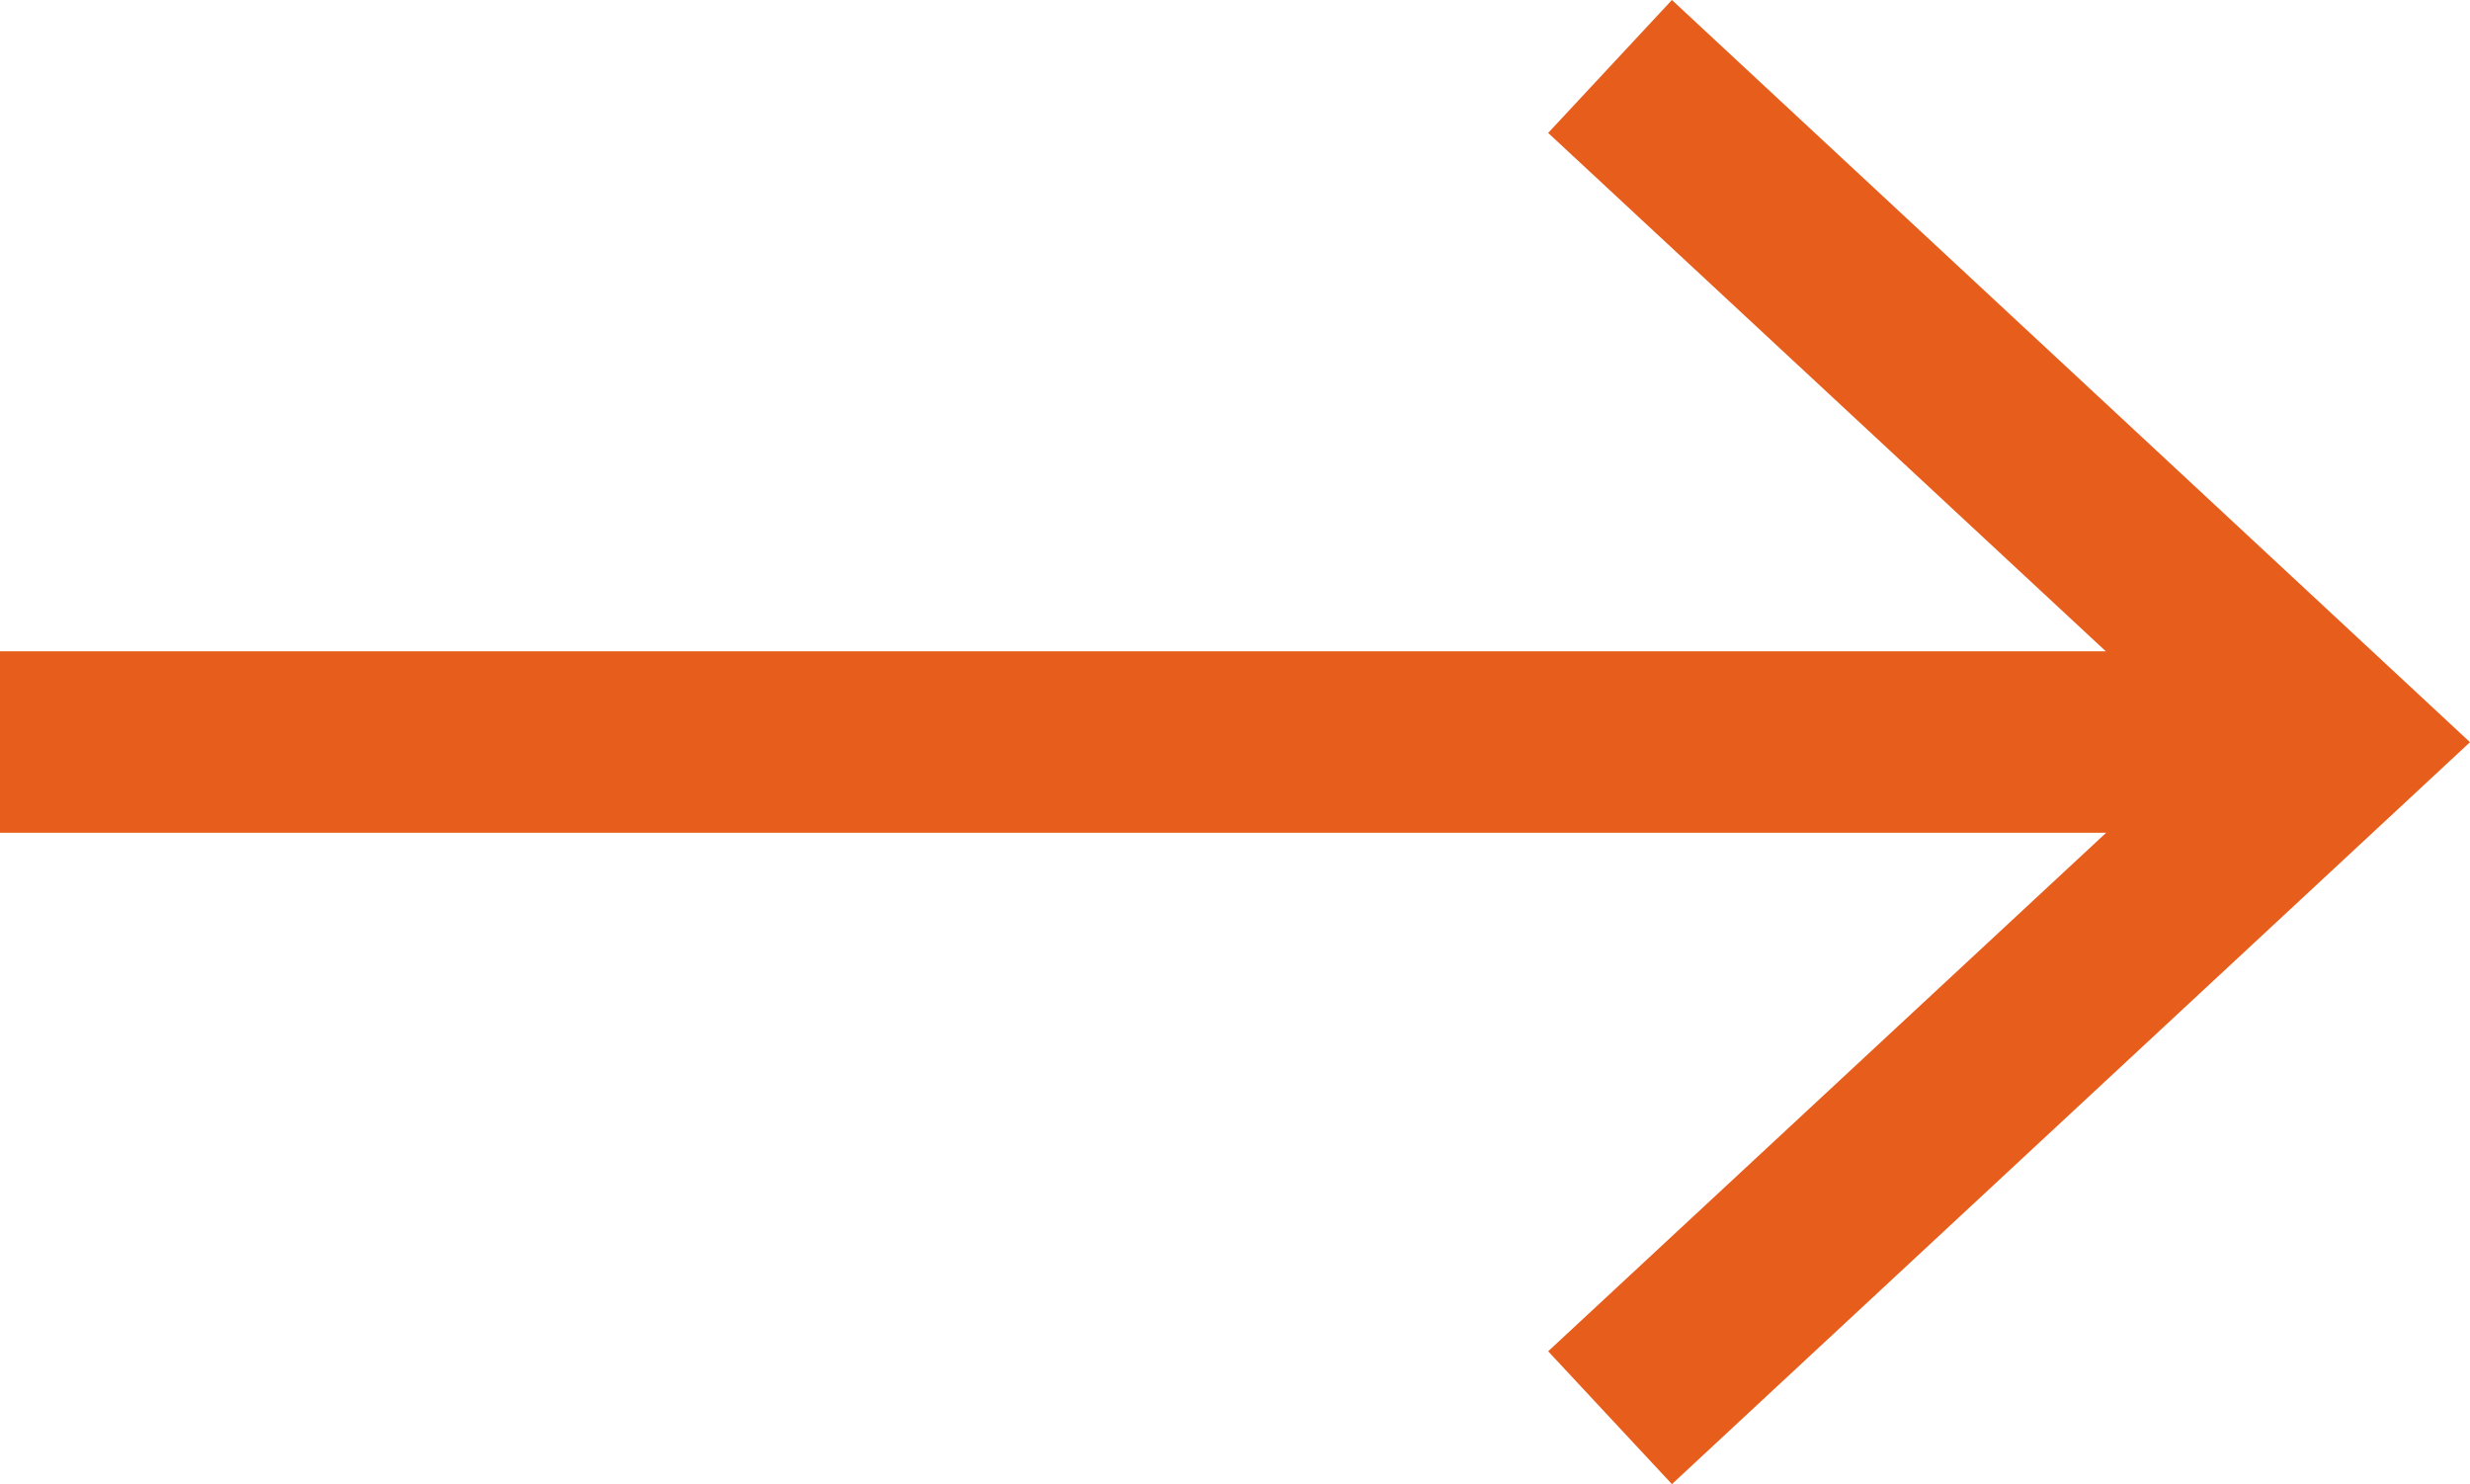
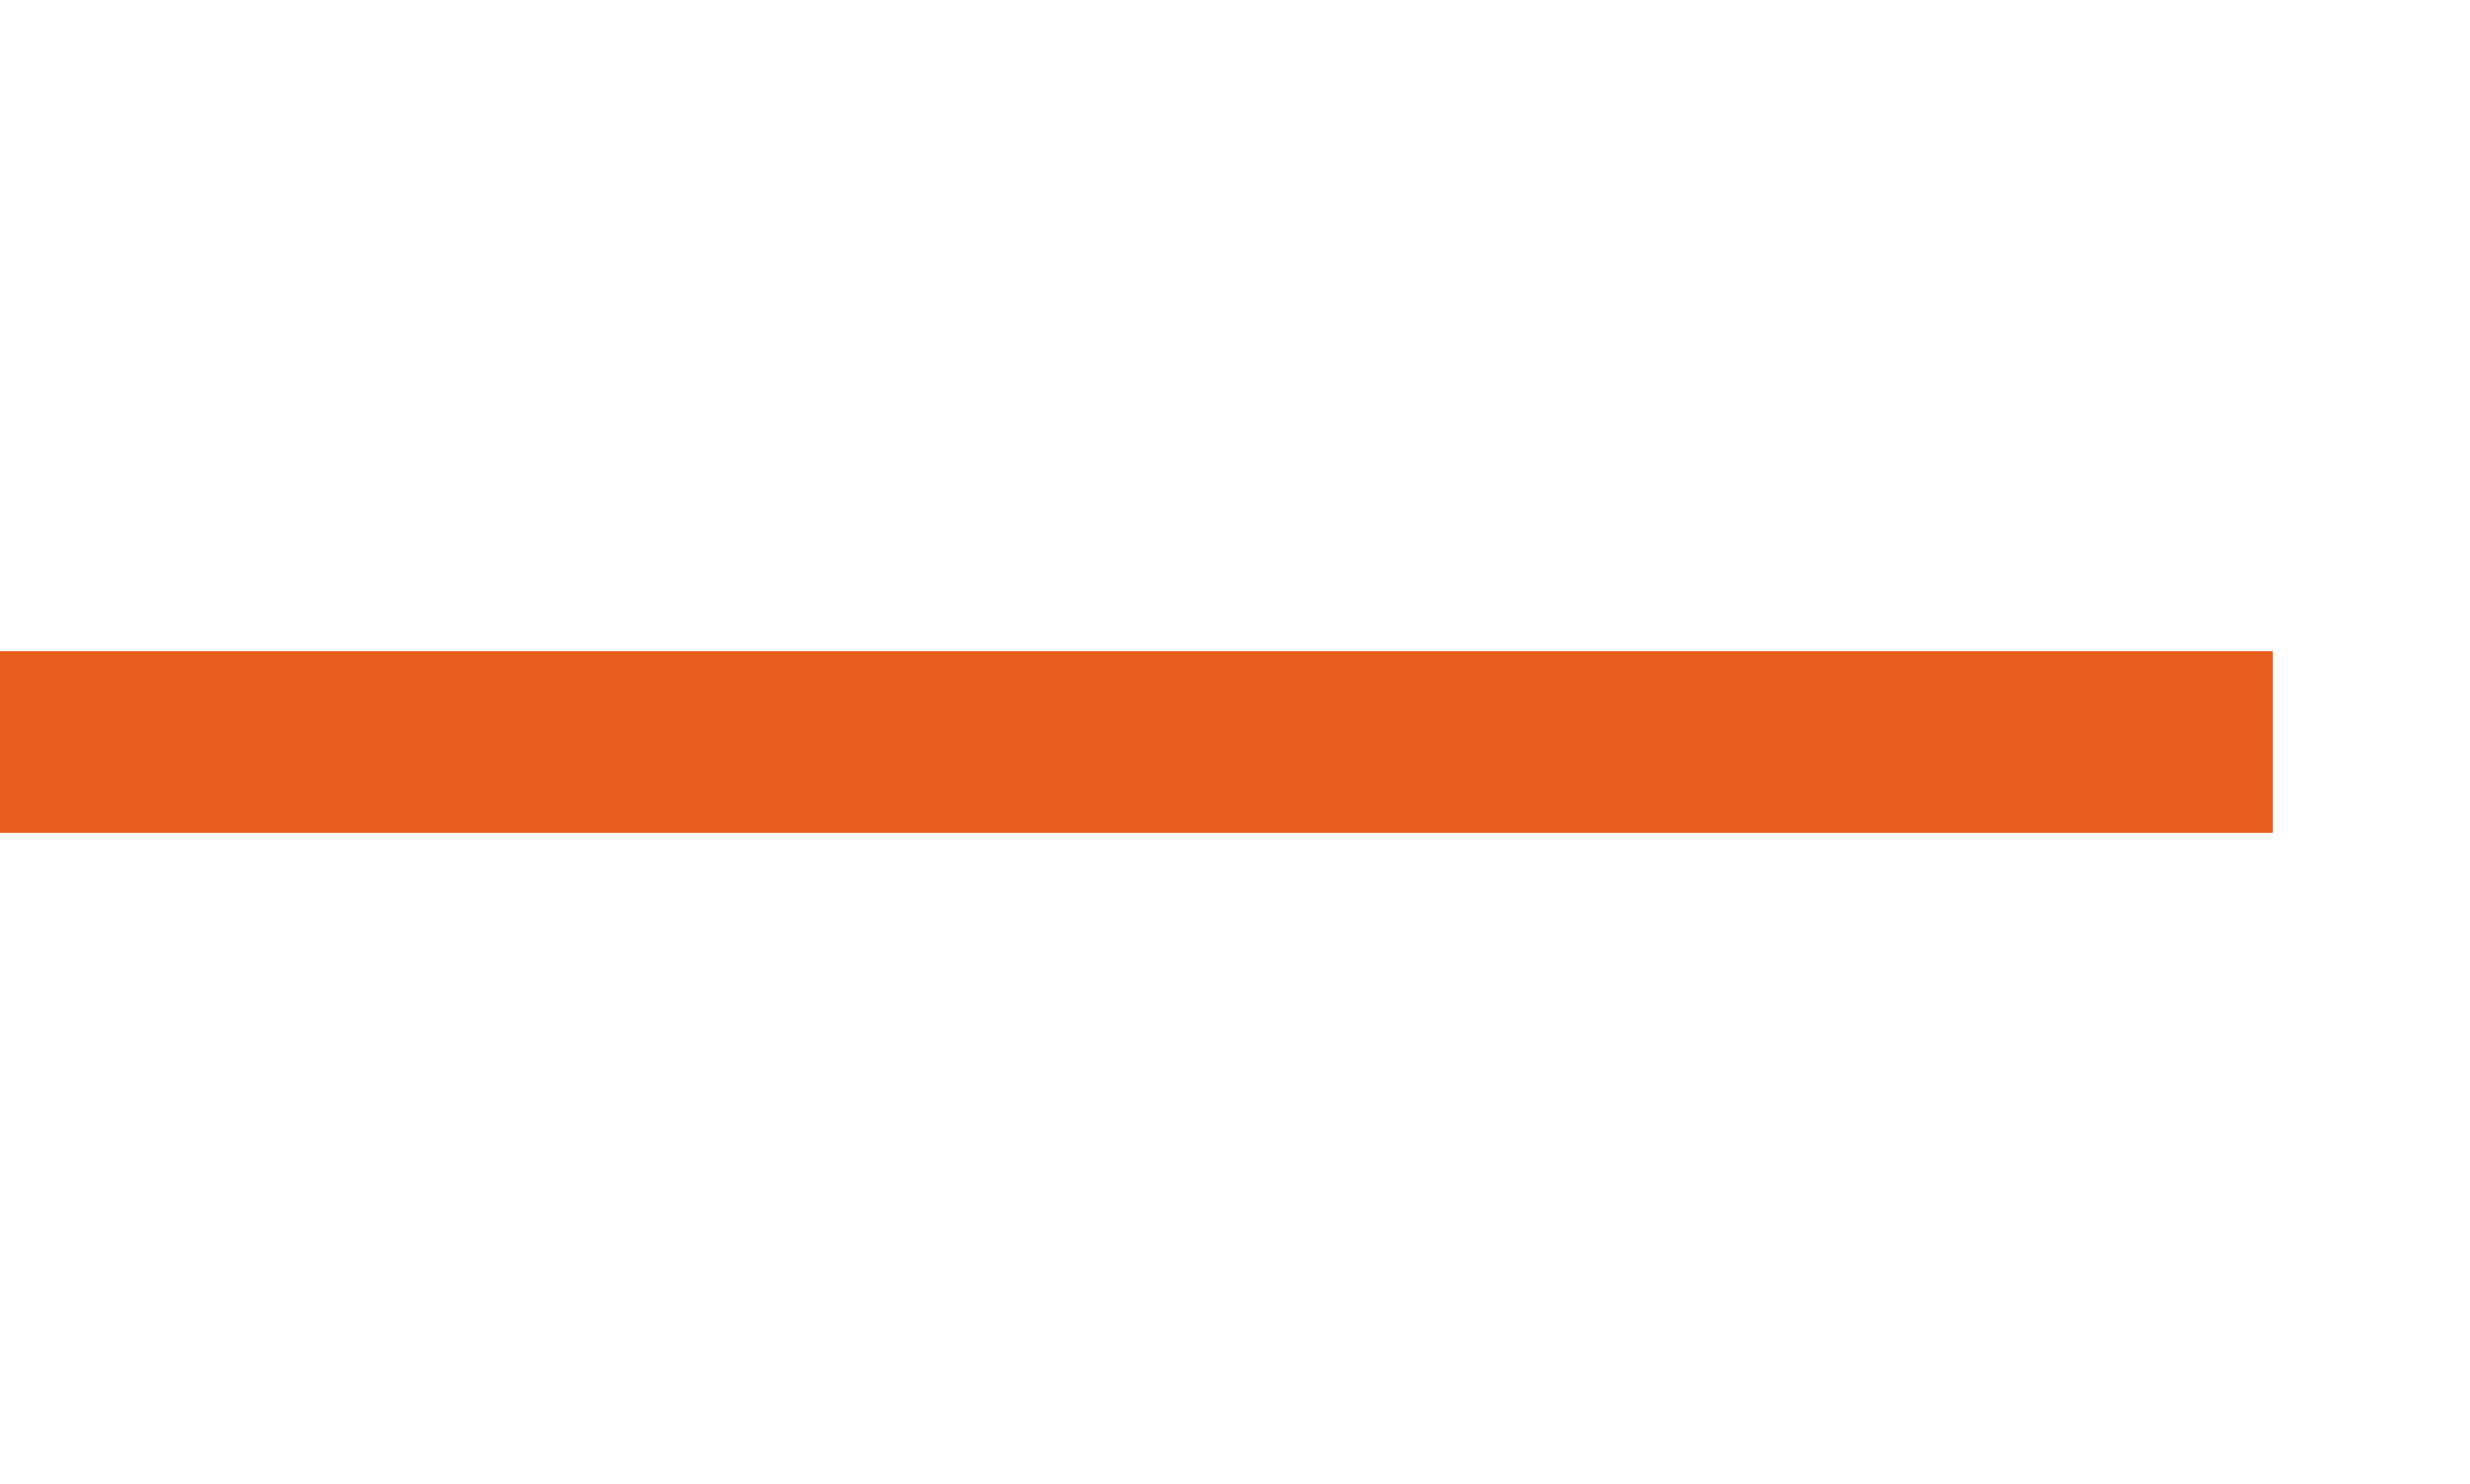
<svg xmlns="http://www.w3.org/2000/svg" id="Layer_1" width="27.223" height="16.357" viewBox="0 0 27.223 16.357">
  <defs>
    <style>.cls-1{fill:#e75d1c;}</style>
  </defs>
  <rect class="cls-1" y="7.178" width="25.054" height="2" />
-   <polygon class="cls-1" points="18.427 16.357 17.063 14.893 24.287 8.18 17.063 1.465 18.427 0 27.223 8.18 18.427 16.357" />
</svg>